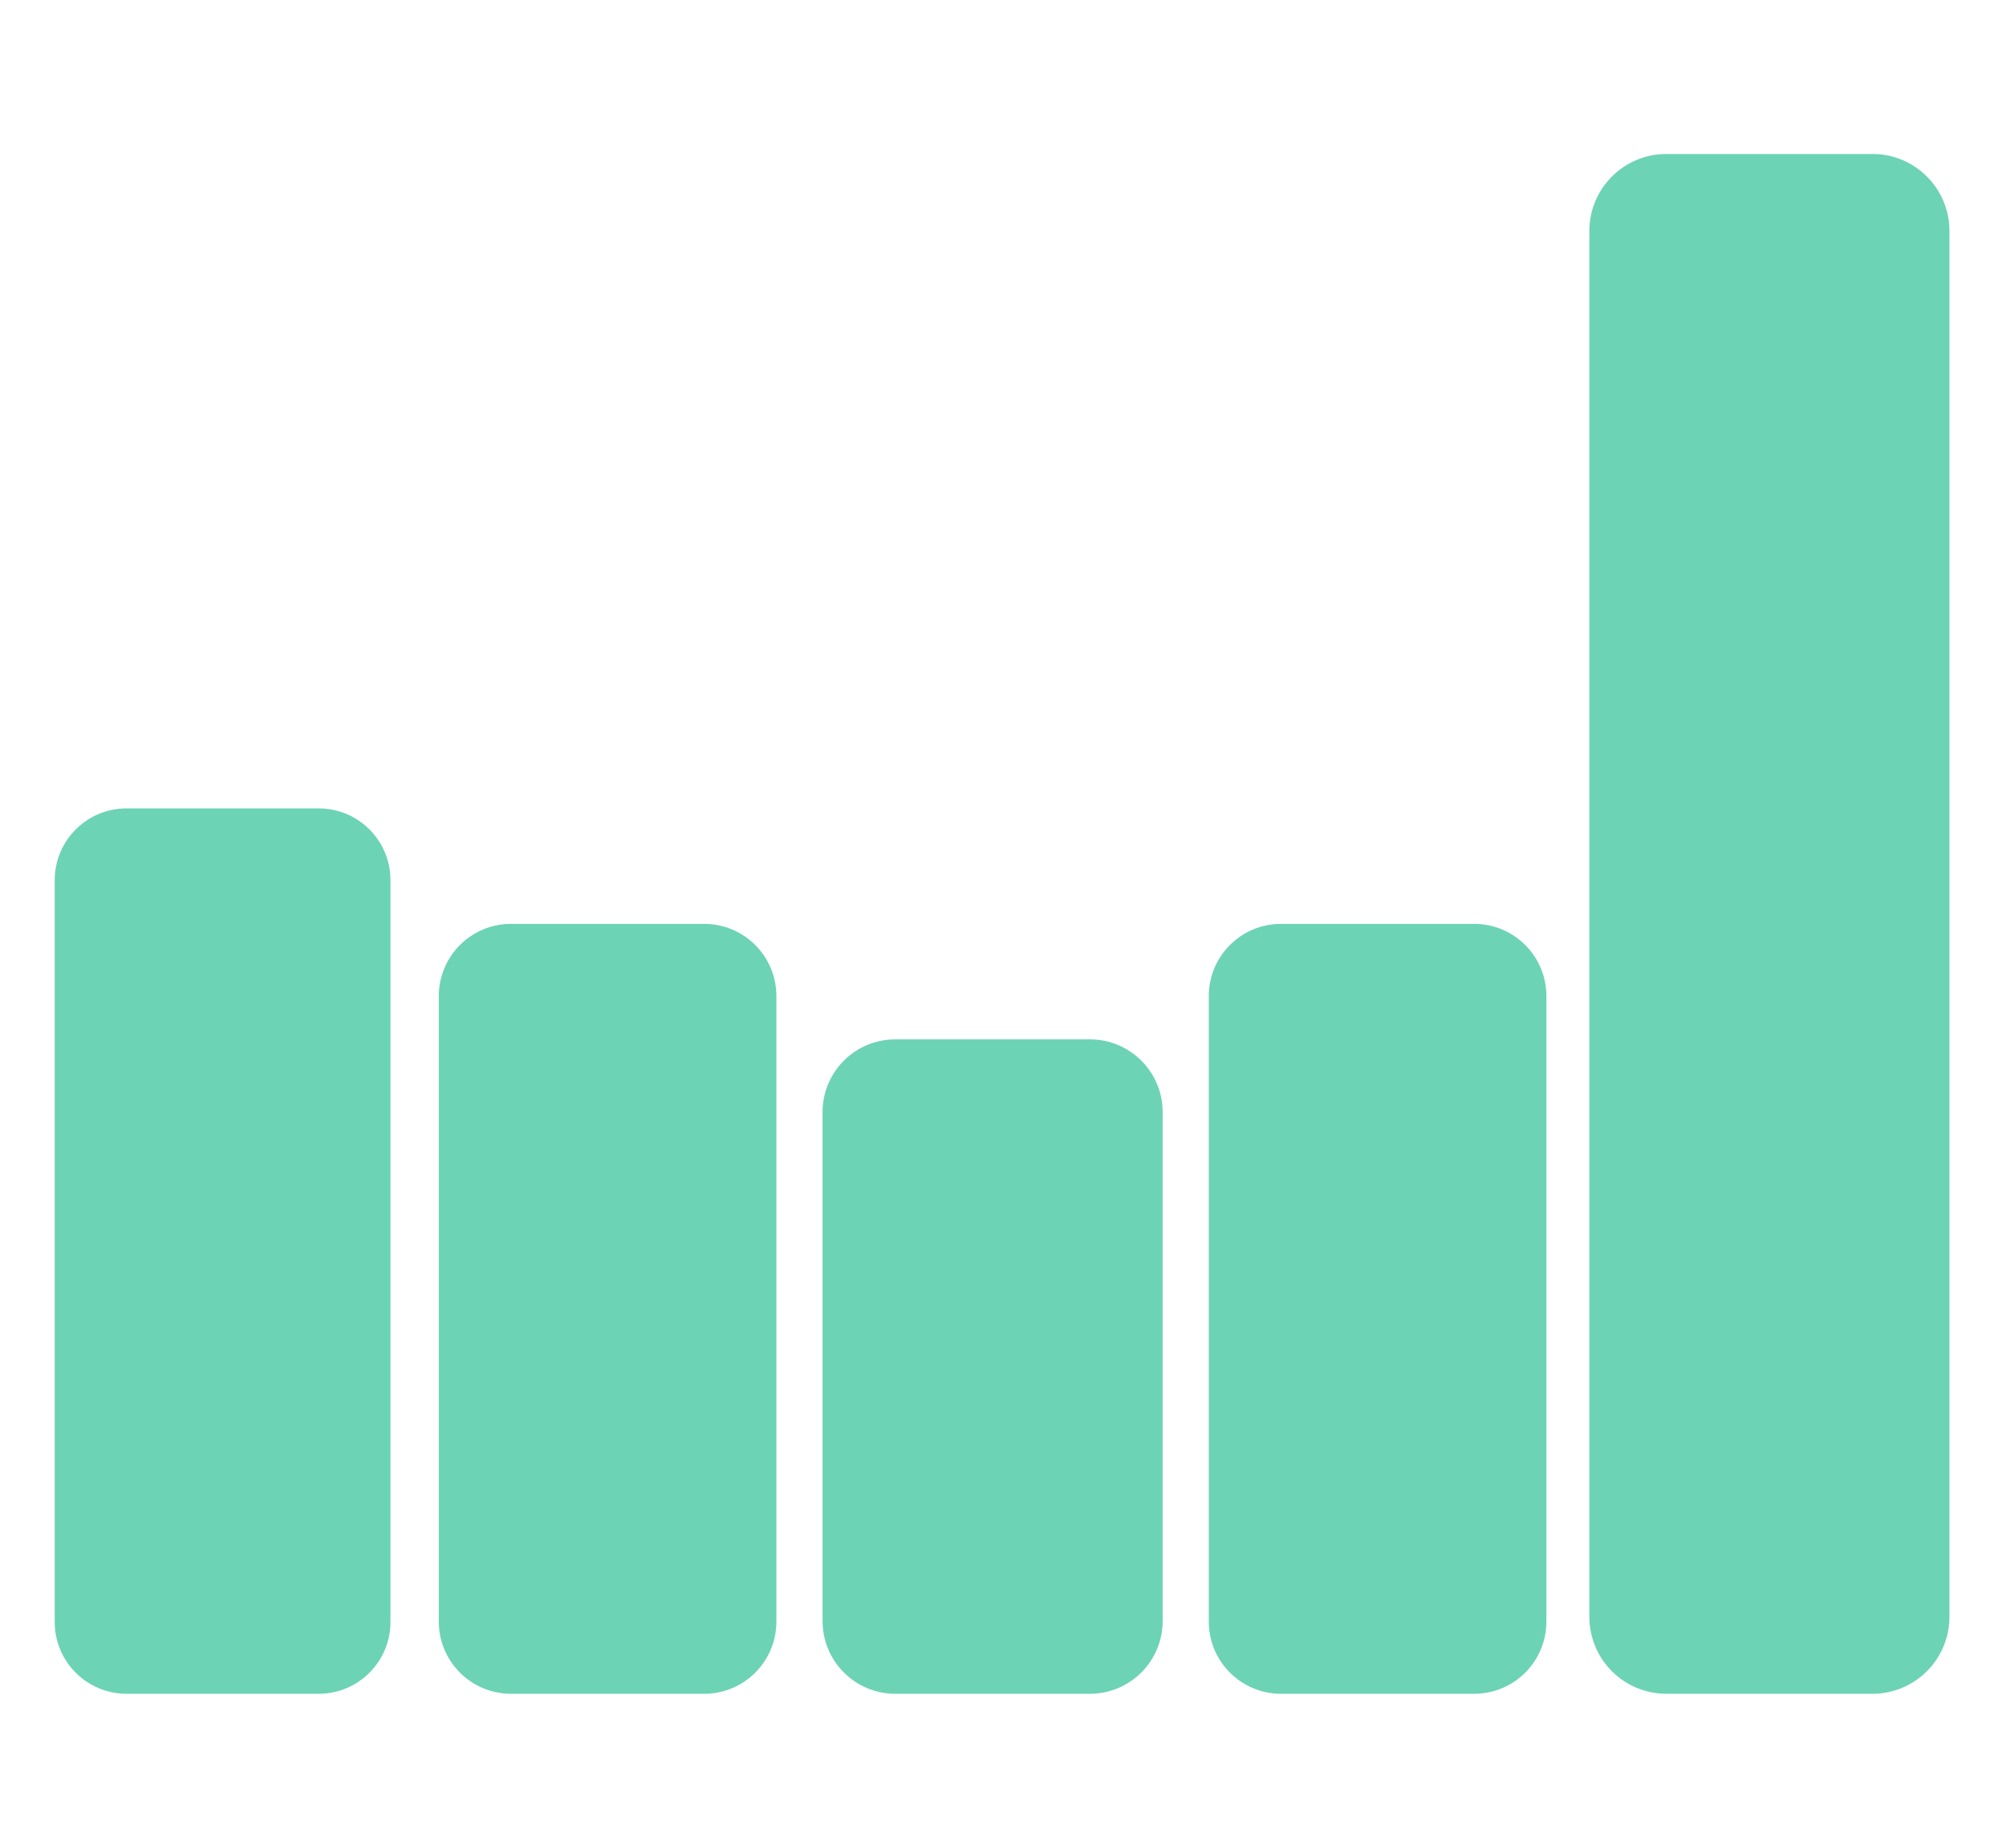
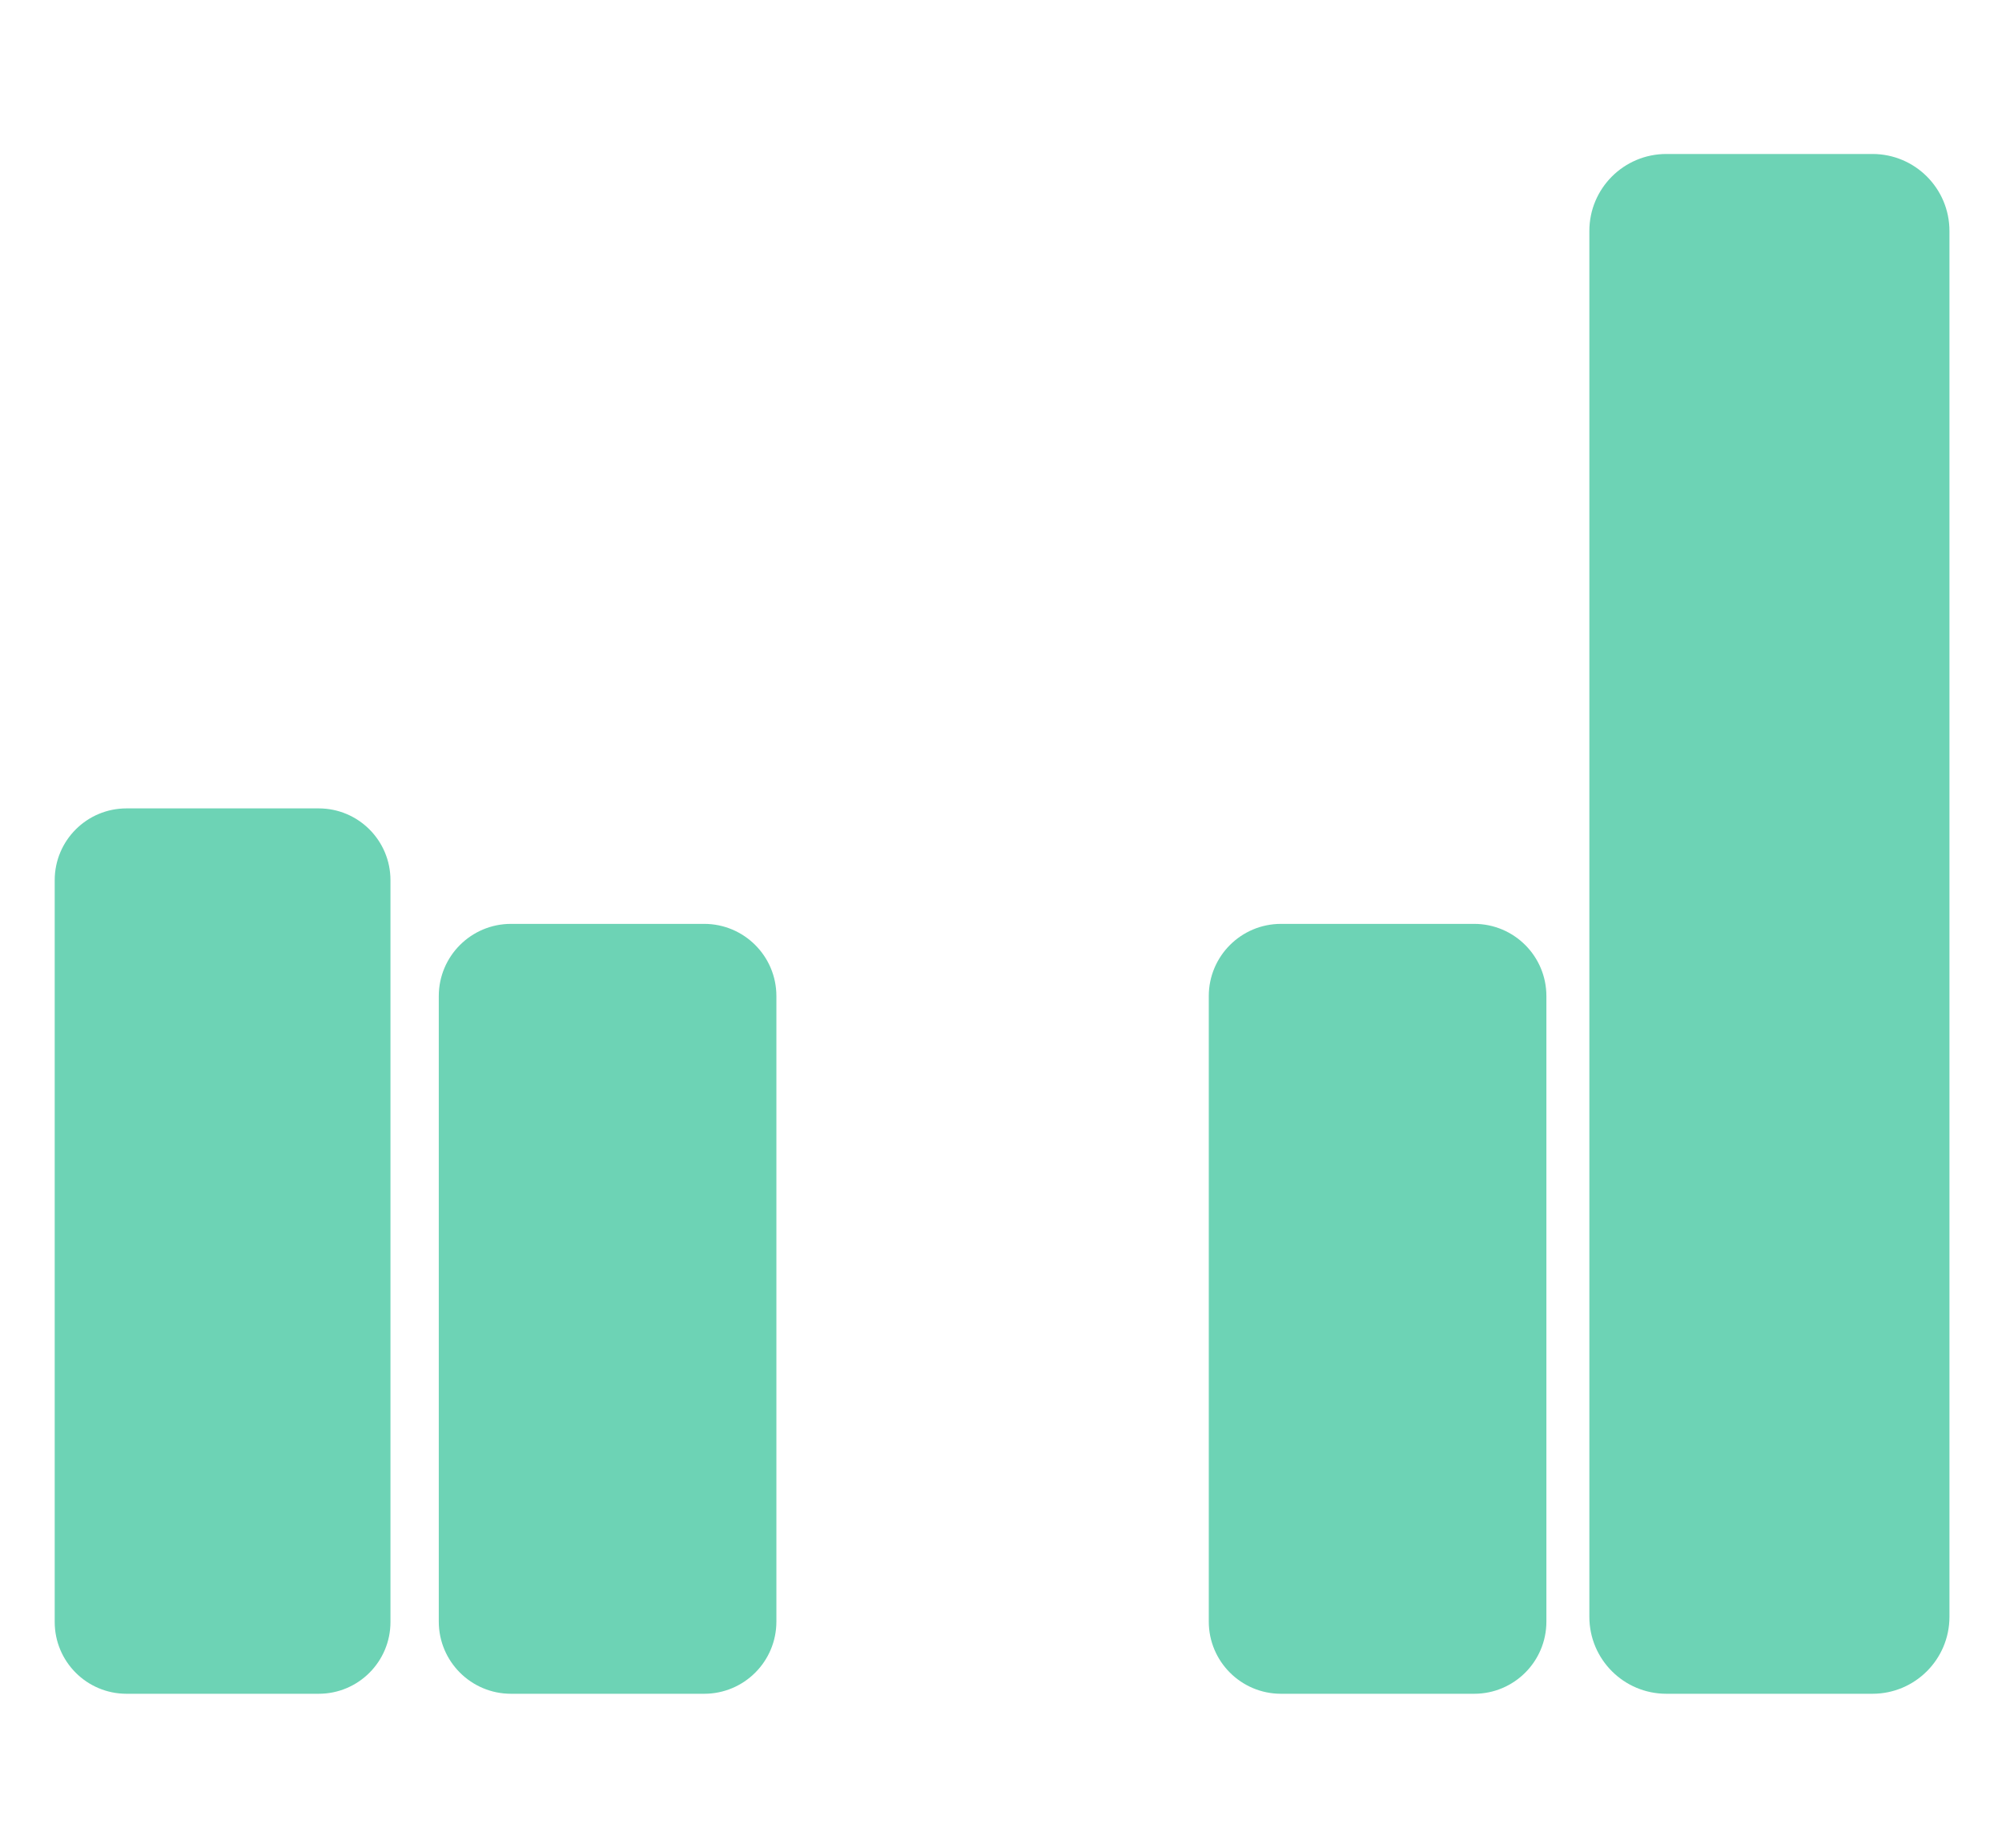
<svg xmlns="http://www.w3.org/2000/svg" width="52" height="48" viewBox="0 0 52 48" fill="none">
  <g clip-path="url(#clip0_6008_17)">
    <path d="M8.278 21H3.286C2.256 21 1.421 21.835 1.421 22.865V42.135C1.421 43.165 2.256 44 3.286 44H8.278C9.308 44 10.142 43.165 10.142 42.135V22.865C10.142 21.835 9.308 21 8.278 21Z" fill="#6DD3B5" />
    <path d="M18.291 24H13.272C12.237 24 11.397 24.84 11.397 25.875V42.125C11.397 43.16 12.237 44 13.272 44H18.291C19.327 44 20.166 43.16 20.166 42.125V25.875C20.166 24.84 19.327 24 18.291 24Z" fill="#6DD3B5" />
-     <path d="M28.31 27H23.254C22.21 27 21.365 27.846 21.365 28.889V42.111C21.365 43.154 22.21 44 23.254 44H28.31C29.353 44 30.199 43.154 30.199 42.111V28.889C30.199 27.846 29.353 27 28.31 27Z" fill="#6DD3B5" />
    <path d="M38.291 24H33.272C32.237 24 31.397 24.84 31.397 25.875V42.125C31.397 43.16 32.237 44 33.272 44H38.291C39.327 44 40.166 43.16 40.166 42.125V25.875C40.166 24.84 39.327 24 38.291 24Z" fill="#6DD3B5" />
    <path d="M48.635 4H43.282C42.177 4 41.282 4.895 41.282 6V42C41.282 43.105 42.177 44 43.282 44H48.635C49.74 44 50.635 43.105 50.635 42V6C50.635 4.895 49.74 4 48.635 4Z" fill="#6DD3B5" />
  </g>
  <defs>
    <clipPath id="clip0_6008_17">
      <rect width="51" height="48" fill="white" transform="translate(0.667)" />
    </clipPath>
  </defs>
</svg>